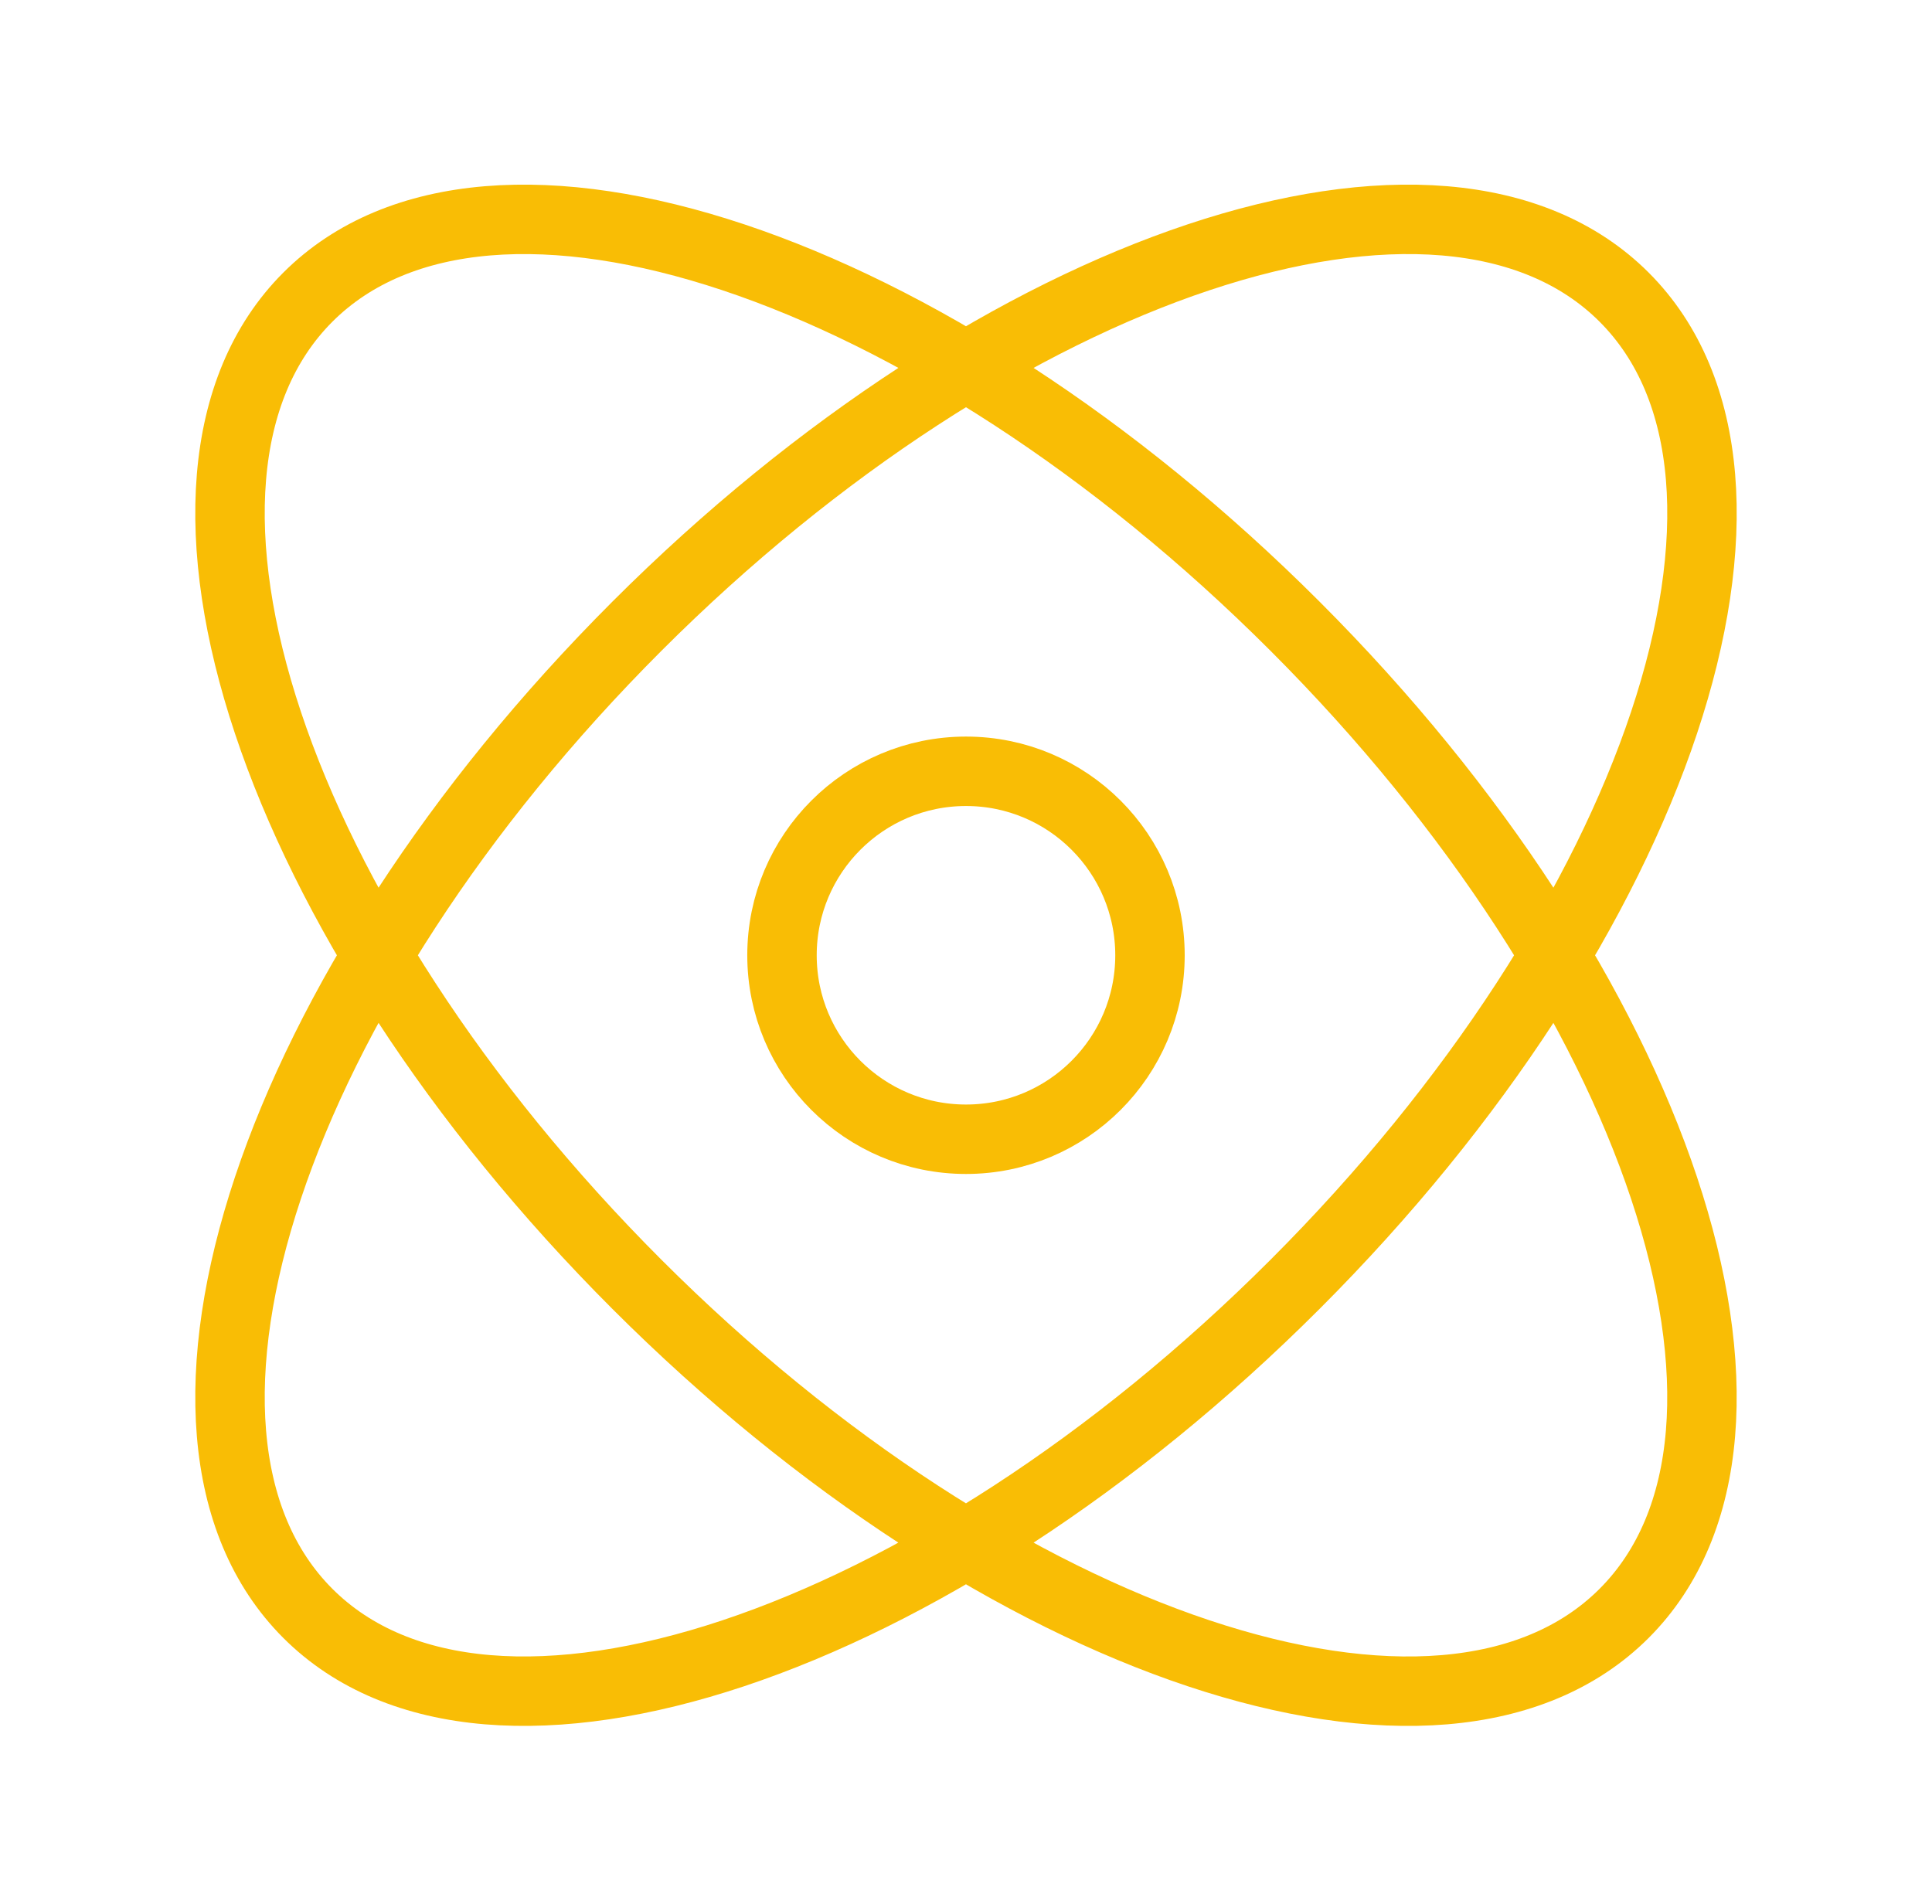
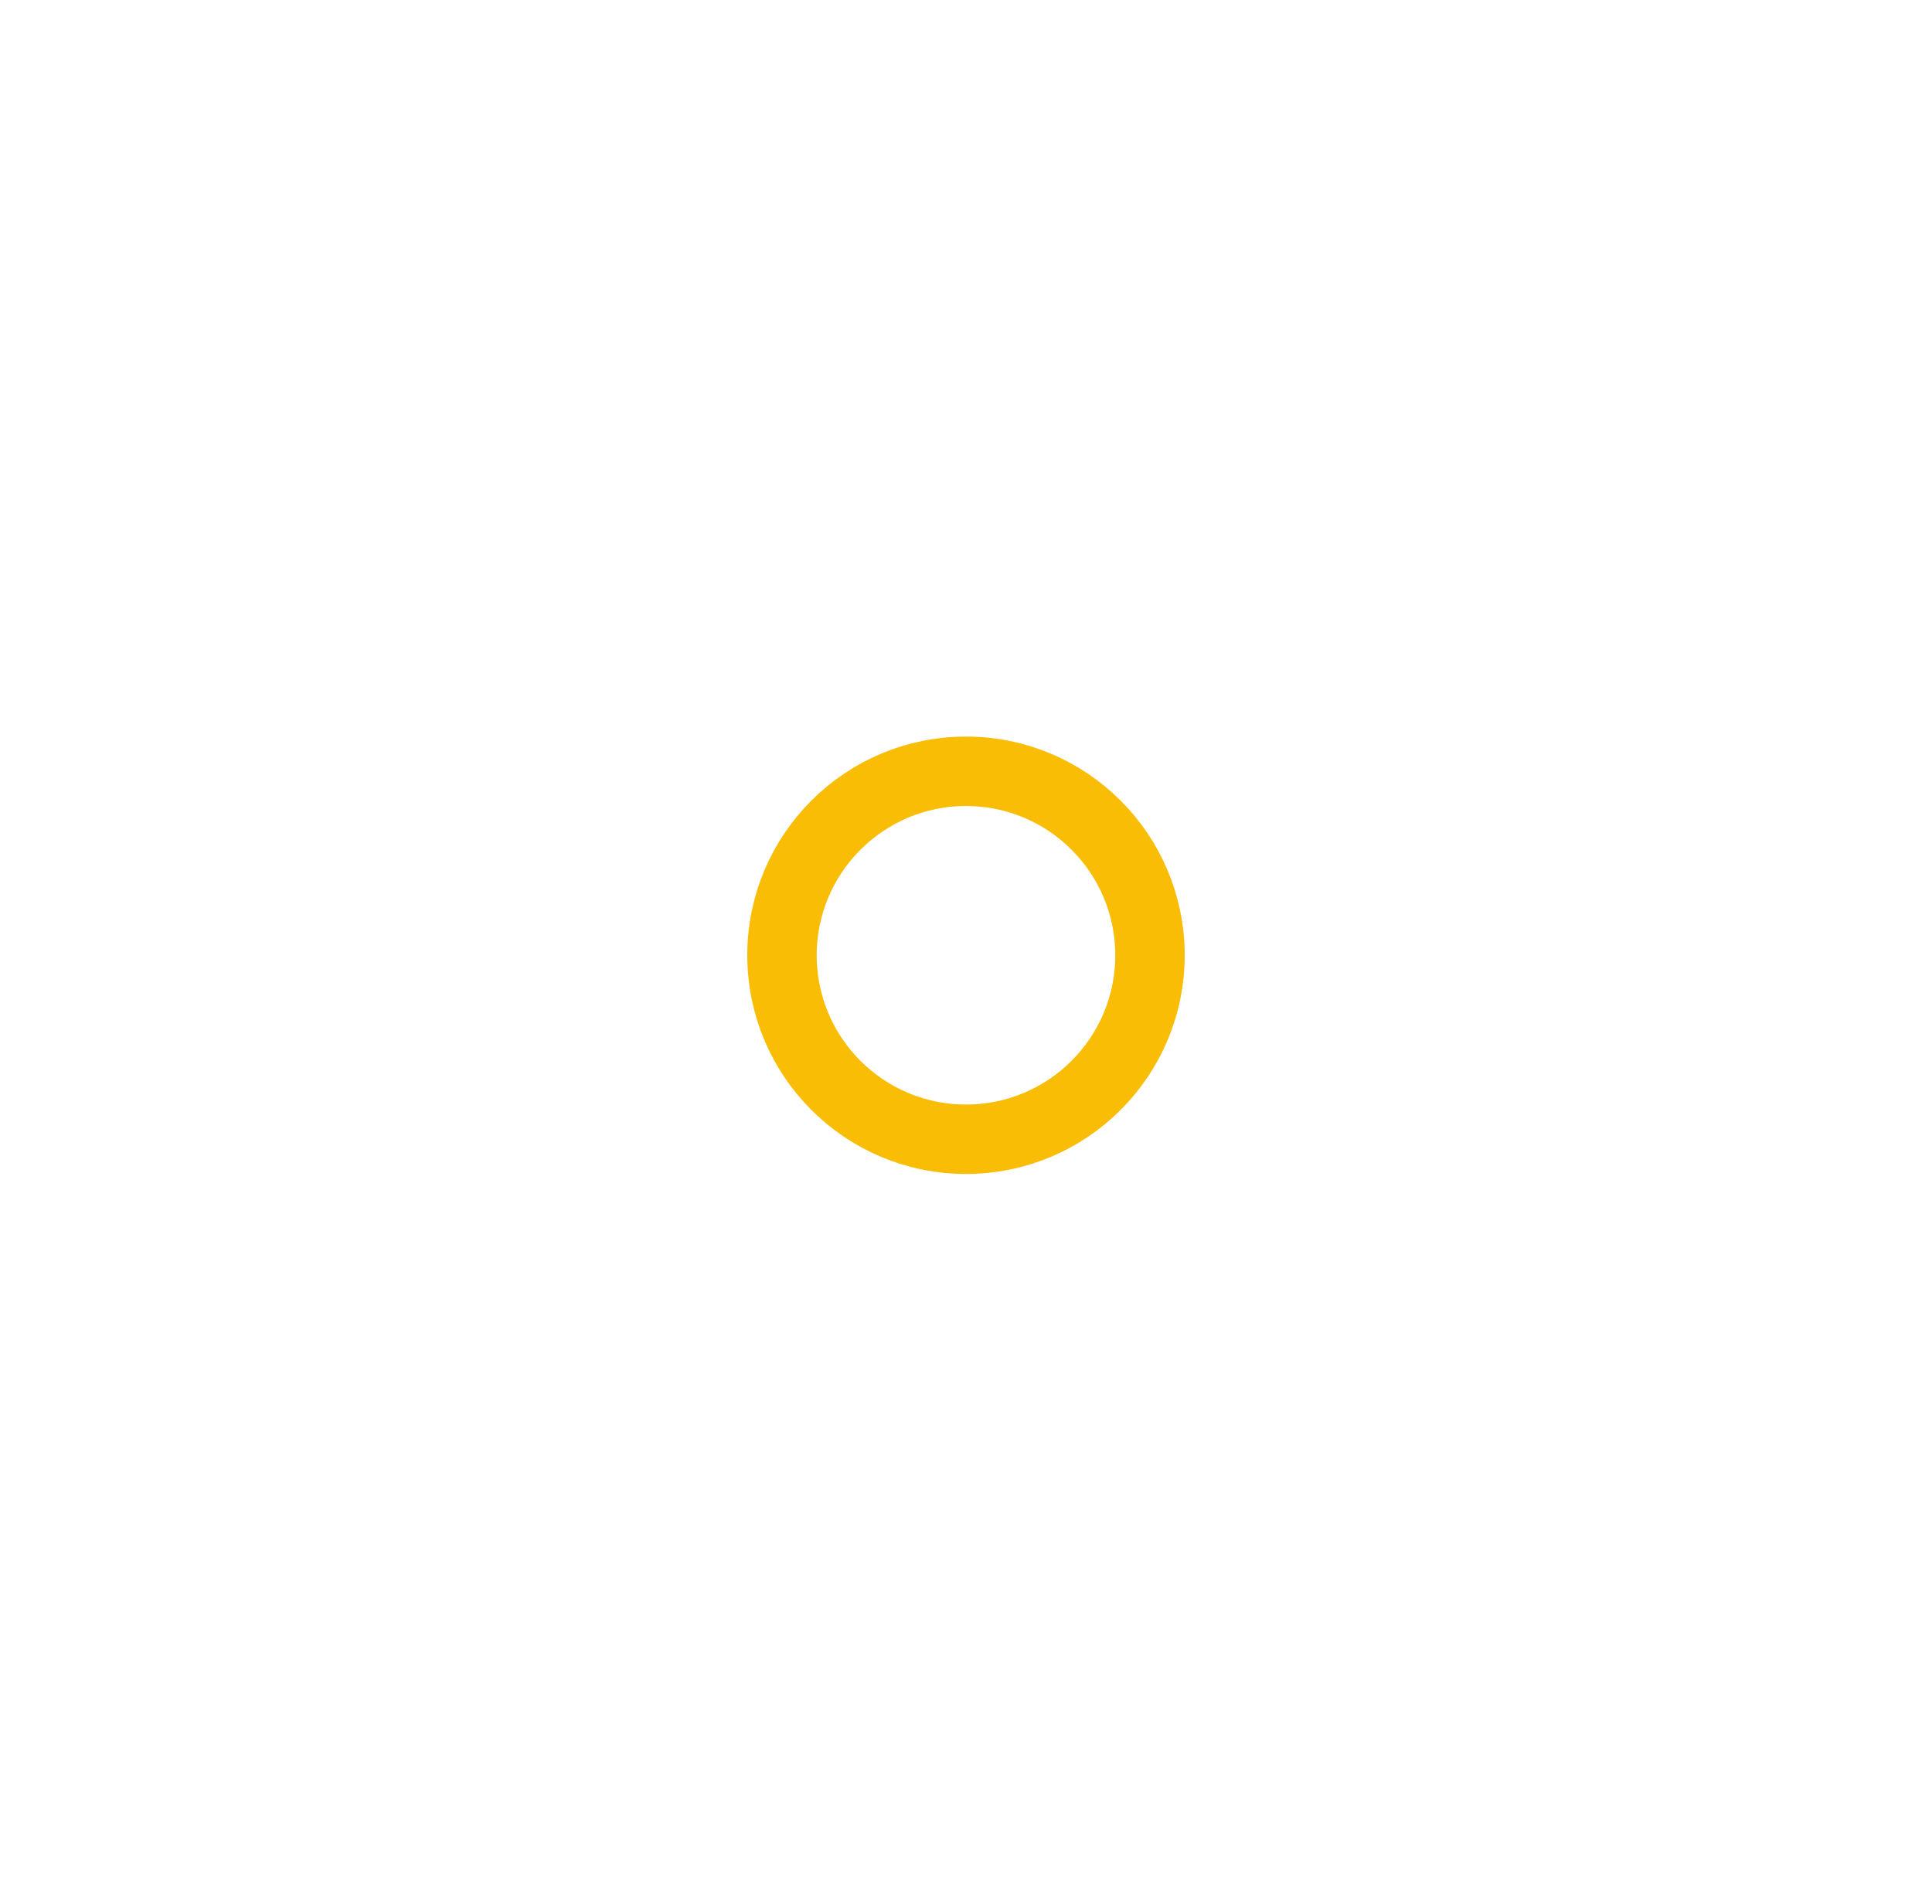
<svg xmlns="http://www.w3.org/2000/svg" width="70" height="69" viewBox="0 0 70 69" fill="none">
  <g filter="url(#filter0_d_522_34779)">
-     <path d="M58.846 9.153C65.431 15.738 60.093 31.753 46.923 44.922C33.753 58.092 17.739 63.43 11.154 56.846C4.569 50.261 9.907 34.246 23.077 21.076C36.247 7.907 52.261 2.569 58.846 9.153ZM11.153 9.154C4.569 15.739 9.907 31.753 23.076 44.923C36.246 58.093 52.261 63.431 58.845 56.846C65.43 50.261 60.092 34.247 46.922 21.077C33.753 7.907 17.738 2.569 11.153 9.154Z" stroke="#F9BD05" stroke-width="2.516" />
    <path d="M41.666 33C41.666 36.682 38.682 39.666 35 39.666C31.318 39.666 28.333 36.682 28.333 33C28.333 29.318 31.318 26.333 35 26.333C38.682 26.333 41.666 29.318 41.666 33Z" stroke="#F9BD05" stroke-width="2.516" />
  </g>
  <defs>
    <filter id="filter0_d_522_34779" x="-3.462" y="-3.846" width="76.923" height="76.923" filterUnits="userSpaceOnUse" color-interpolation-filters="sRGB">
      <feFlood flood-opacity="0" result="BackgroundImageFix" />
      <feColorMatrix in="SourceAlpha" type="matrix" values="0 0 0 0 0 0 0 0 0 0 0 0 0 0 0 0 0 0 127 0" result="hardAlpha" />
      <feOffset dy="1.615" />
      <feGaussianBlur stdDeviation="3.231" />
      <feColorMatrix type="matrix" values="0 0 0 0 0.976 0 0 0 0 0.741 0 0 0 0 0.02 0 0 0 0.5 0" />
      <feBlend mode="normal" in2="BackgroundImageFix" result="effect1_dropShadow_522_34779" />
      <feBlend mode="normal" in="SourceGraphic" in2="effect1_dropShadow_522_34779" result="shape" />
    </filter>
  </defs>
</svg>